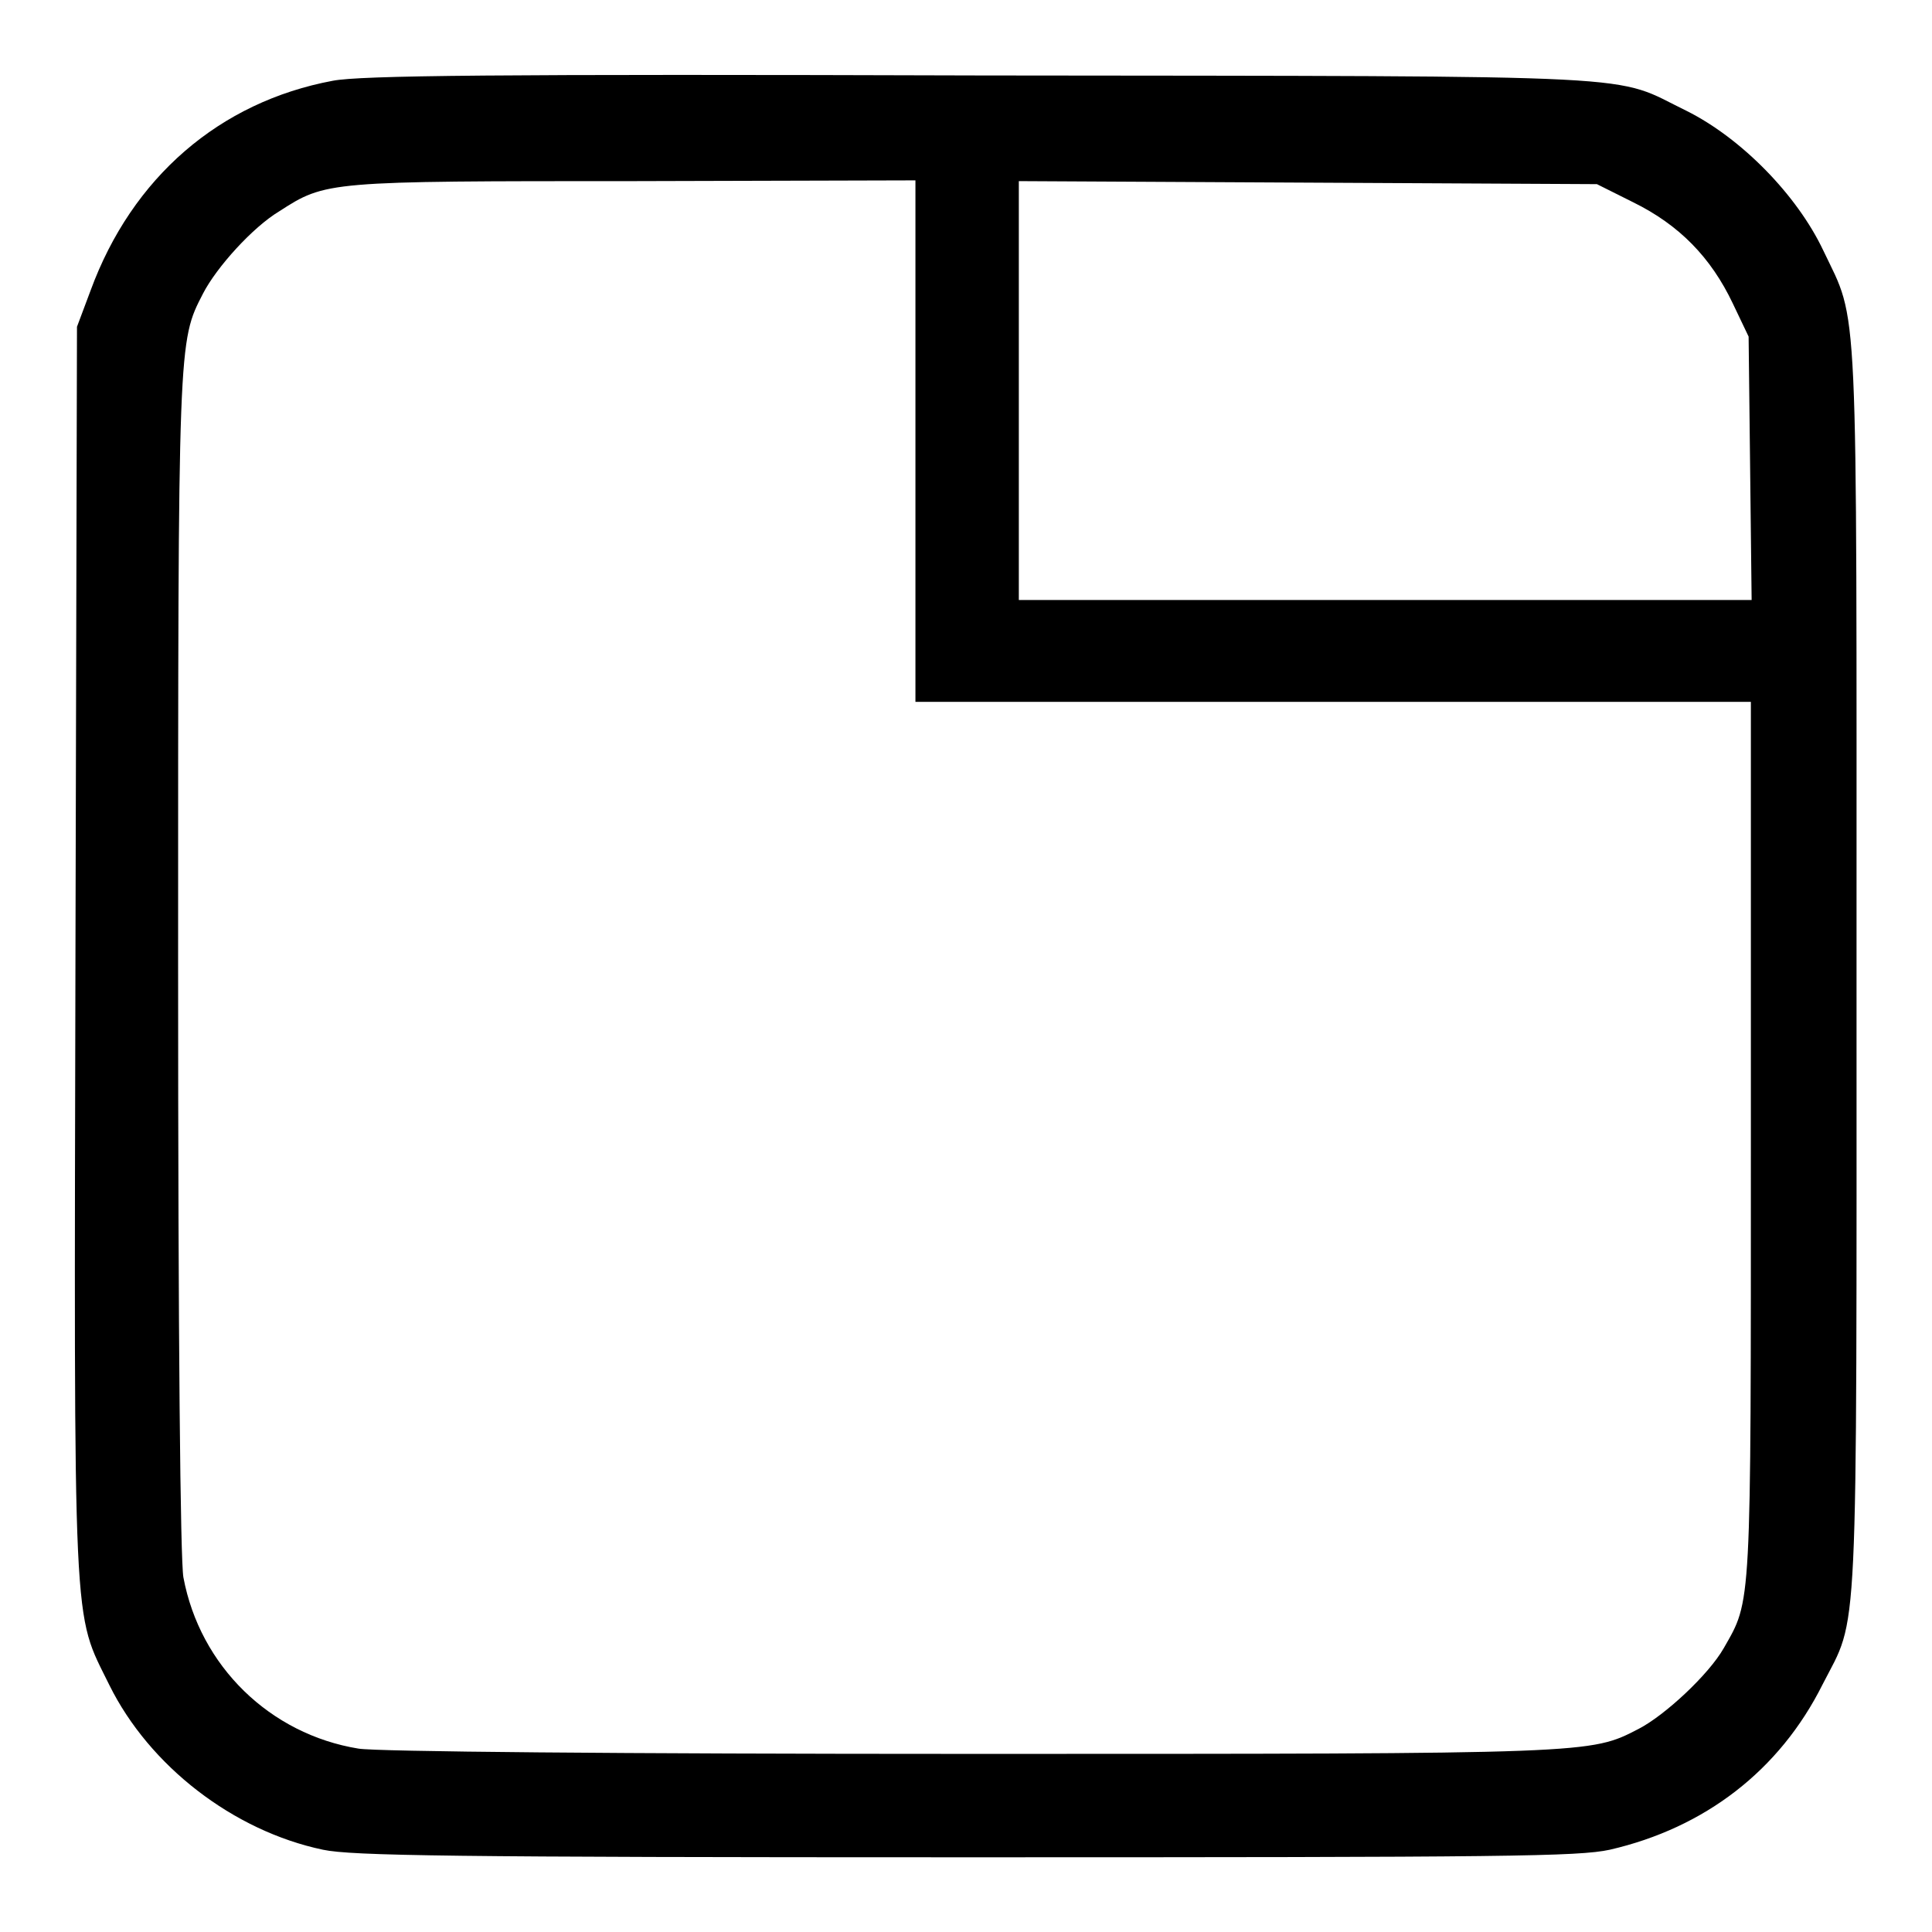
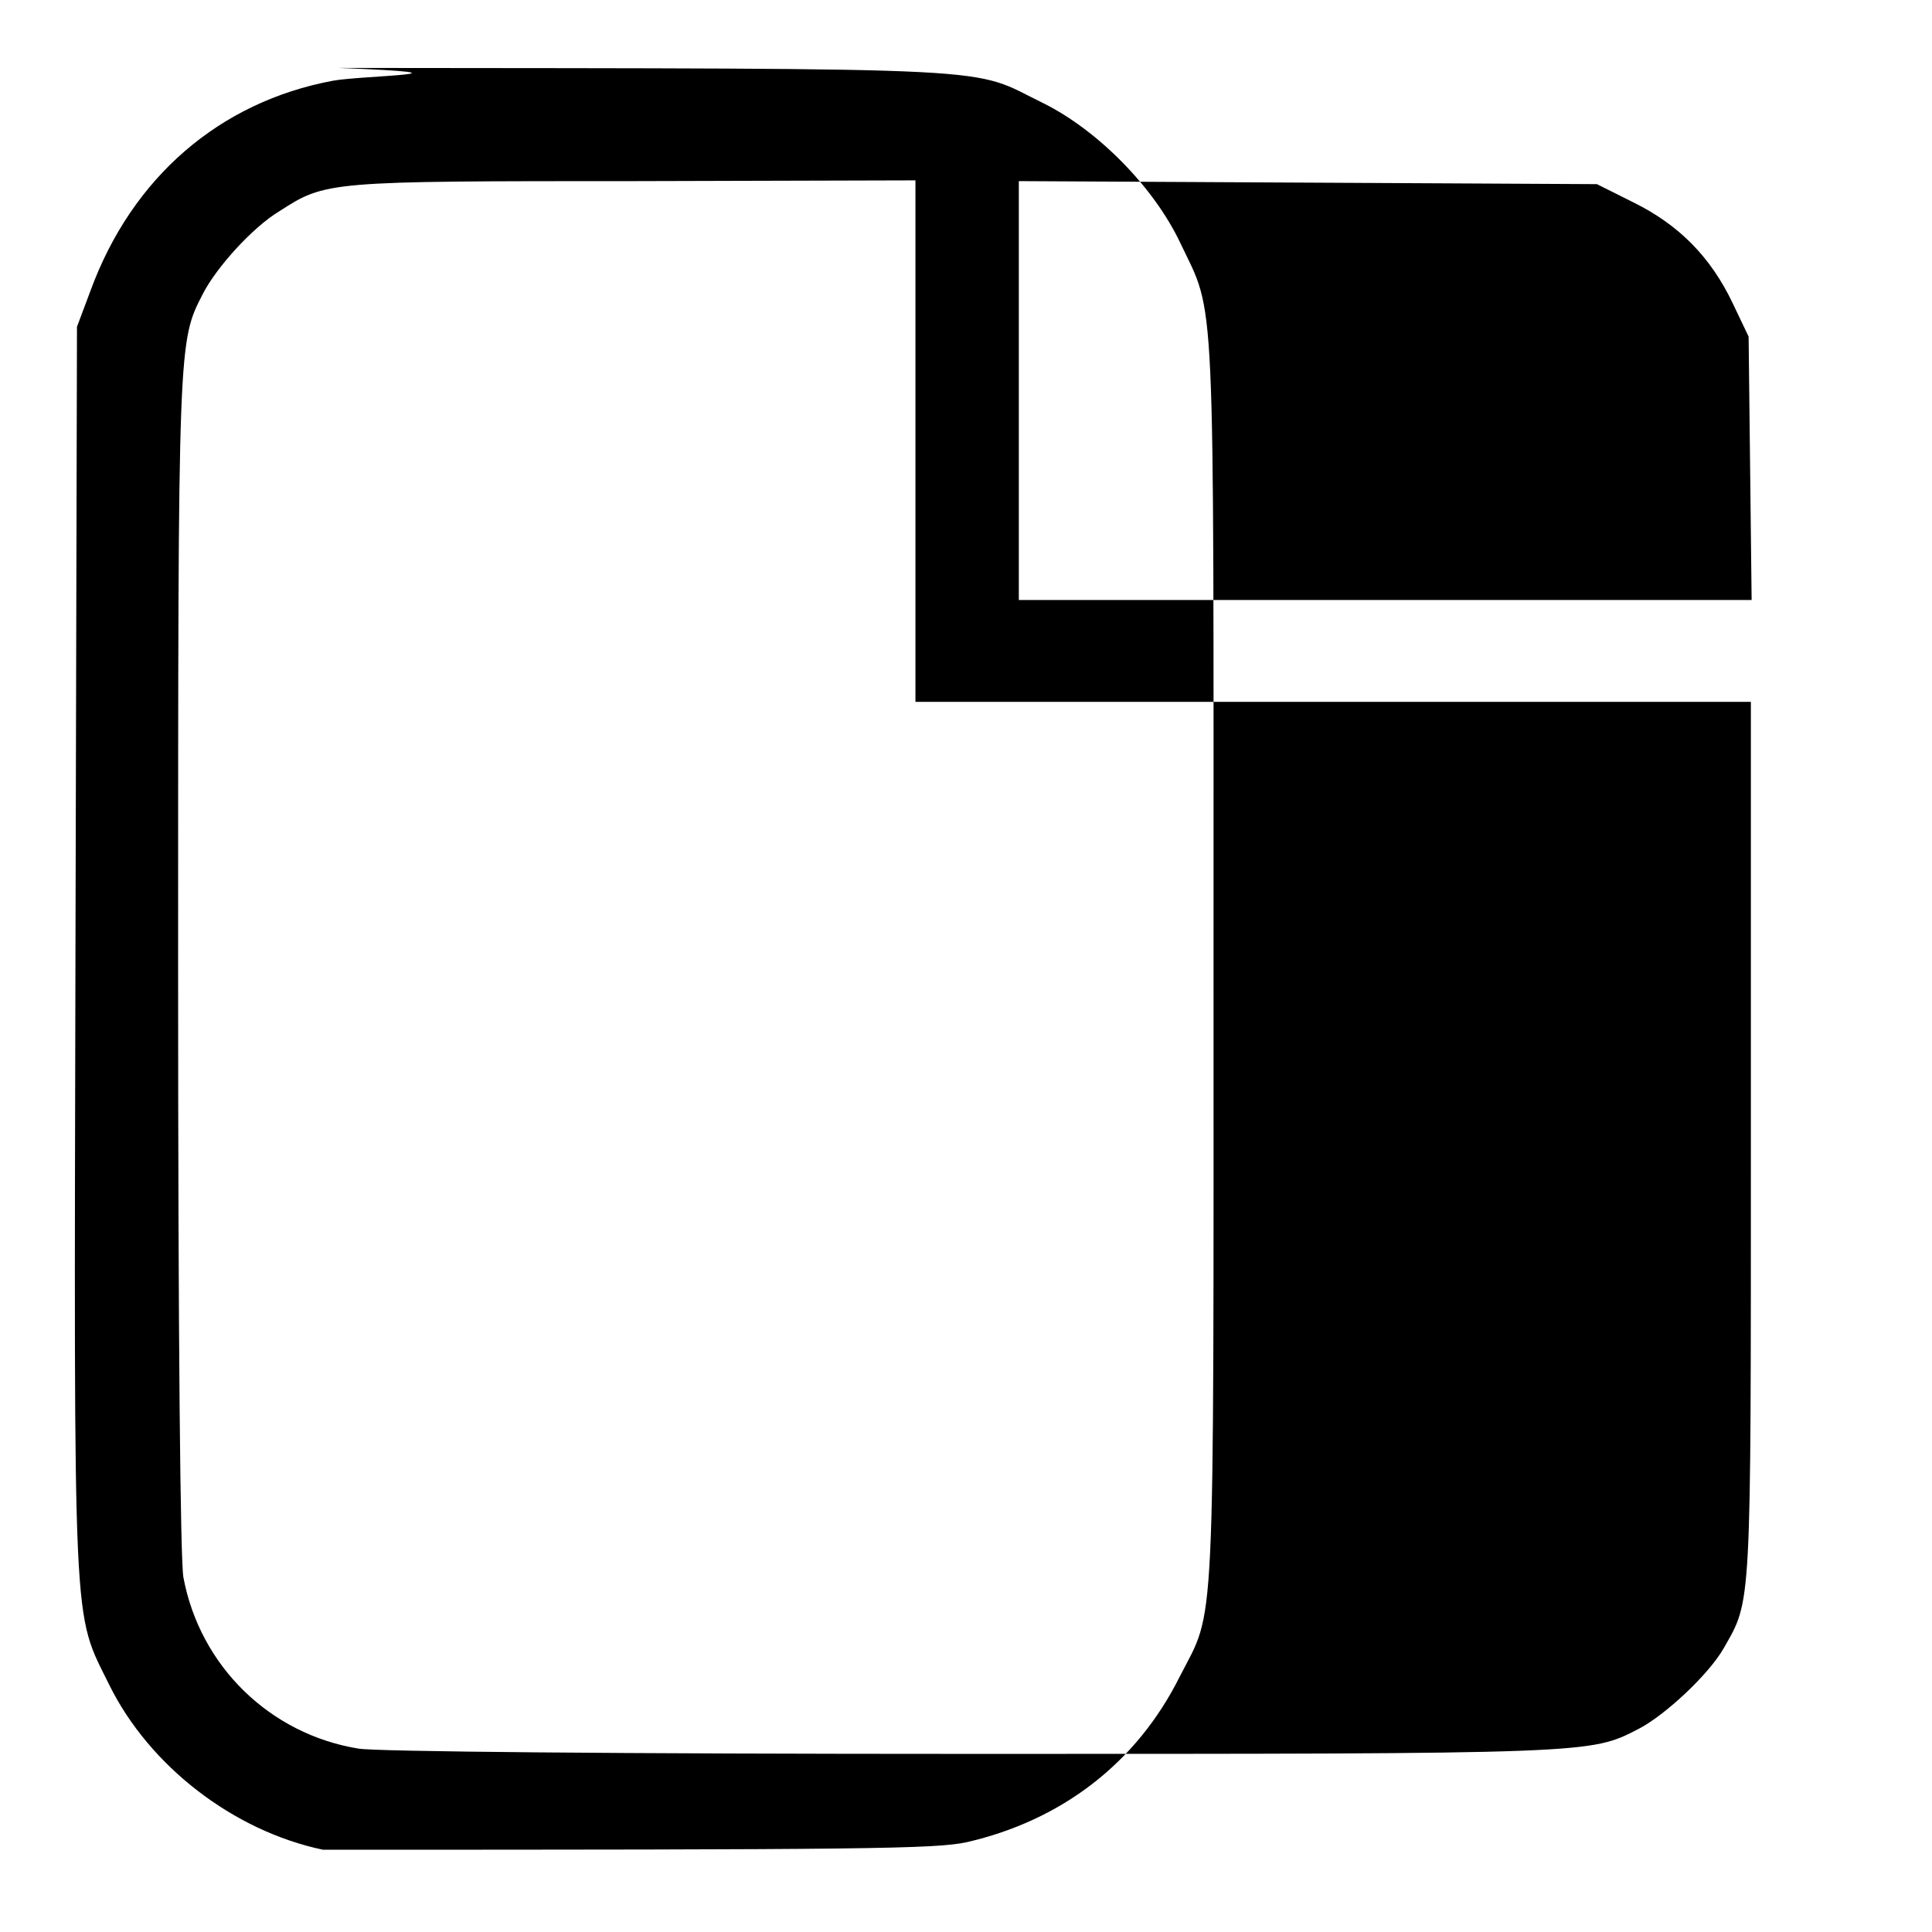
<svg xmlns="http://www.w3.org/2000/svg" version="1.1" x="0px" y="0px" viewBox="0 0 256 256" enable-background="new 0 0 256 256" xml:space="preserve">
  <g>
    <g>
      <g>
-         <path fill="#000000" d="M44.1,10.7c-15,2.8-26.6,12.8-32.1,27.8l-1.8,4.8l-0.2,82.5c-0.2,92.4-0.4,87.5,4.5,97.5c5.3,10.7,16.4,19.3,28.3,21.8c3.8,0.8,16.9,1,85.2,1c72,0,81.1-0.1,85.3-1c12.6-2.9,22.5-10.5,28.2-21.9c4.8-9.4,4.5-3.1,4.5-94.9c0-91.1,0.3-85.2-4.4-95.1c-3.5-7.4-10.9-14.9-18.1-18.5c-10.1-4.9-2.7-4.6-93.4-4.7C65.2,9.8,47.8,10,44.1,10.7z M121.3,58.5v34.5h55.3H232v57.8c0,63,0.1,61.1-3.6,67.6c-2,3.5-7.8,8.9-11.3,10.7c-6.4,3.3-5.9,3.3-88.6,3.3c-46.5,0-78.7-0.3-81-0.7c-11.7-1.9-21-10.9-23.2-22.7c-0.4-2.3-0.7-31-0.7-81.1c0-83.1,0-82.6,3.3-89c1.8-3.5,6.6-8.8,10.1-10.9c6.2-4,6.3-4,47.1-4l37.2-0.1V58.5L121.3,58.5z M216.4,26.8c6.1,3,10.3,7.3,13.2,13.4l2.1,4.4l0.2,17.4l0.2,17.5h-48.5H135V51.7V24l38.3,0.2l38.3,0.2L216.4,26.8z" />
+         <path fill="#000000" d="M44.1,10.7c-15,2.8-26.6,12.8-32.1,27.8l-1.8,4.8l-0.2,82.5c-0.2,92.4-0.4,87.5,4.5,97.5c5.3,10.7,16.4,19.3,28.3,21.8c72,0,81.1-0.1,85.3-1c12.6-2.9,22.5-10.5,28.2-21.9c4.8-9.4,4.5-3.1,4.5-94.9c0-91.1,0.3-85.2-4.4-95.1c-3.5-7.4-10.9-14.9-18.1-18.5c-10.1-4.9-2.7-4.6-93.4-4.7C65.2,9.8,47.8,10,44.1,10.7z M121.3,58.5v34.5h55.3H232v57.8c0,63,0.1,61.1-3.6,67.6c-2,3.5-7.8,8.9-11.3,10.7c-6.4,3.3-5.9,3.3-88.6,3.3c-46.5,0-78.7-0.3-81-0.7c-11.7-1.9-21-10.9-23.2-22.7c-0.4-2.3-0.7-31-0.7-81.1c0-83.1,0-82.6,3.3-89c1.8-3.5,6.6-8.8,10.1-10.9c6.2-4,6.3-4,47.1-4l37.2-0.1V58.5L121.3,58.5z M216.4,26.8c6.1,3,10.3,7.3,13.2,13.4l2.1,4.4l0.2,17.4l0.2,17.5h-48.5H135V51.7V24l38.3,0.2l38.3,0.2L216.4,26.8z" />
      </g>
    </g>
  </g>
</svg>